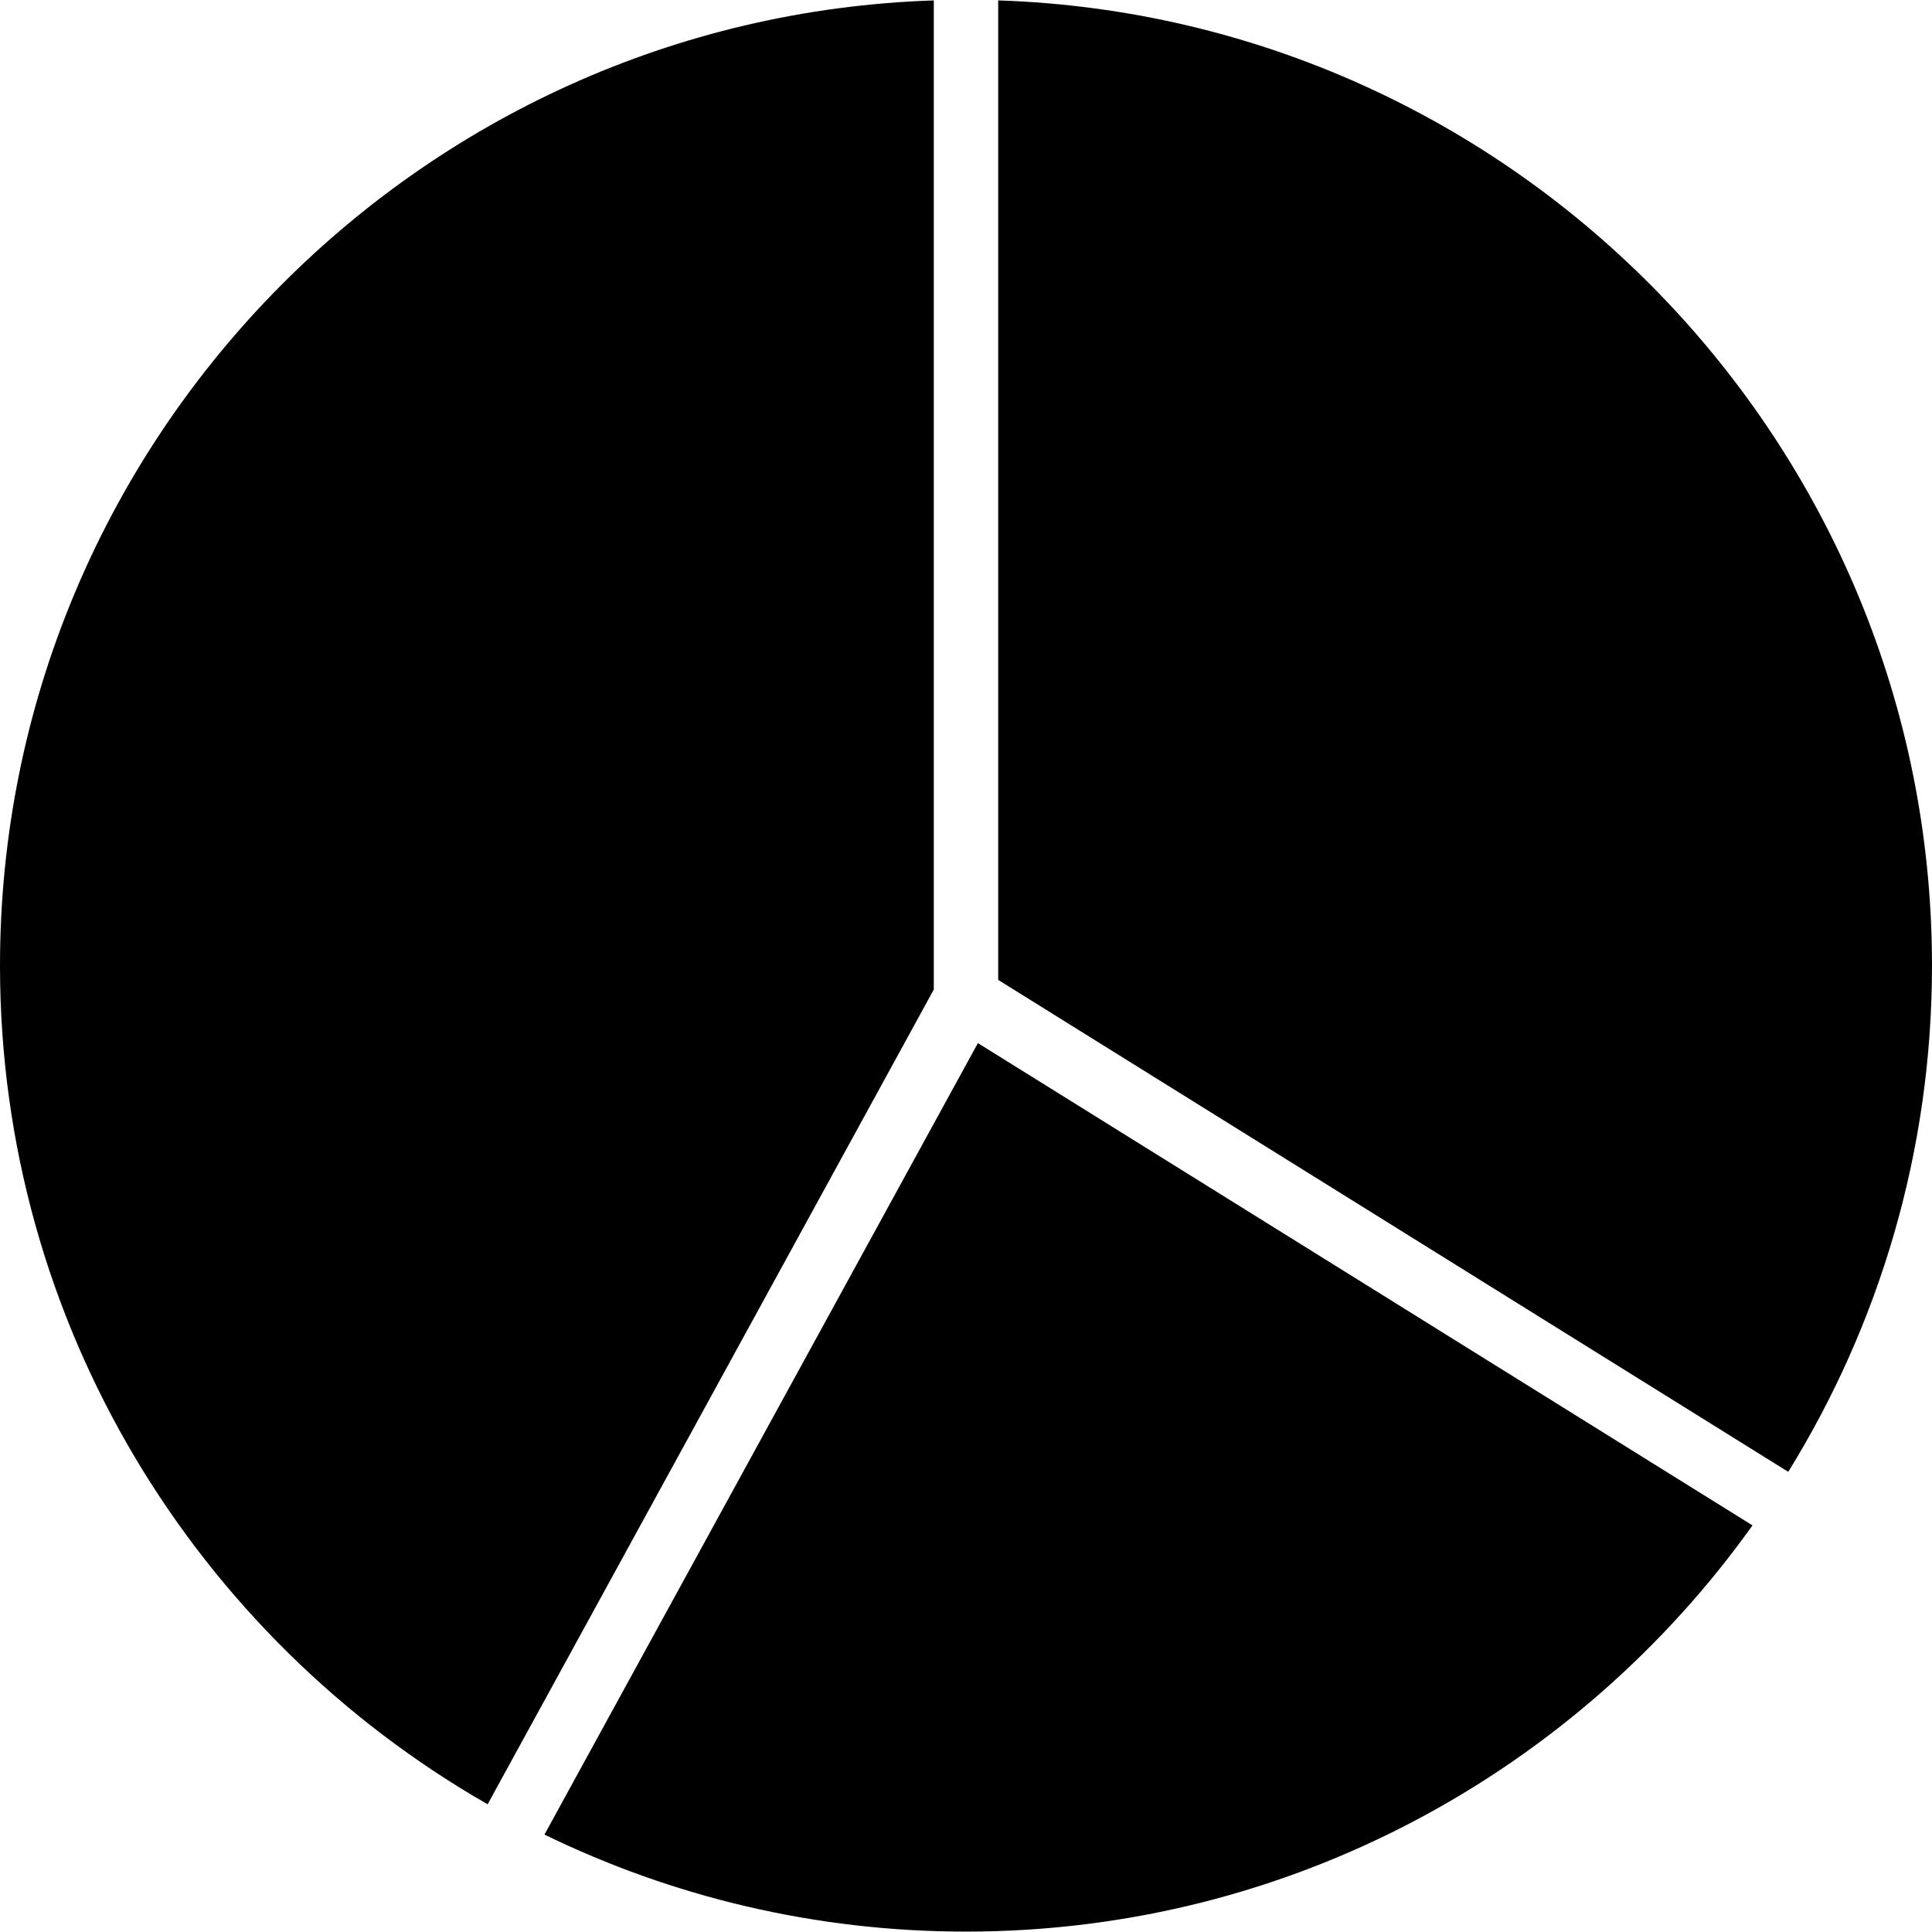
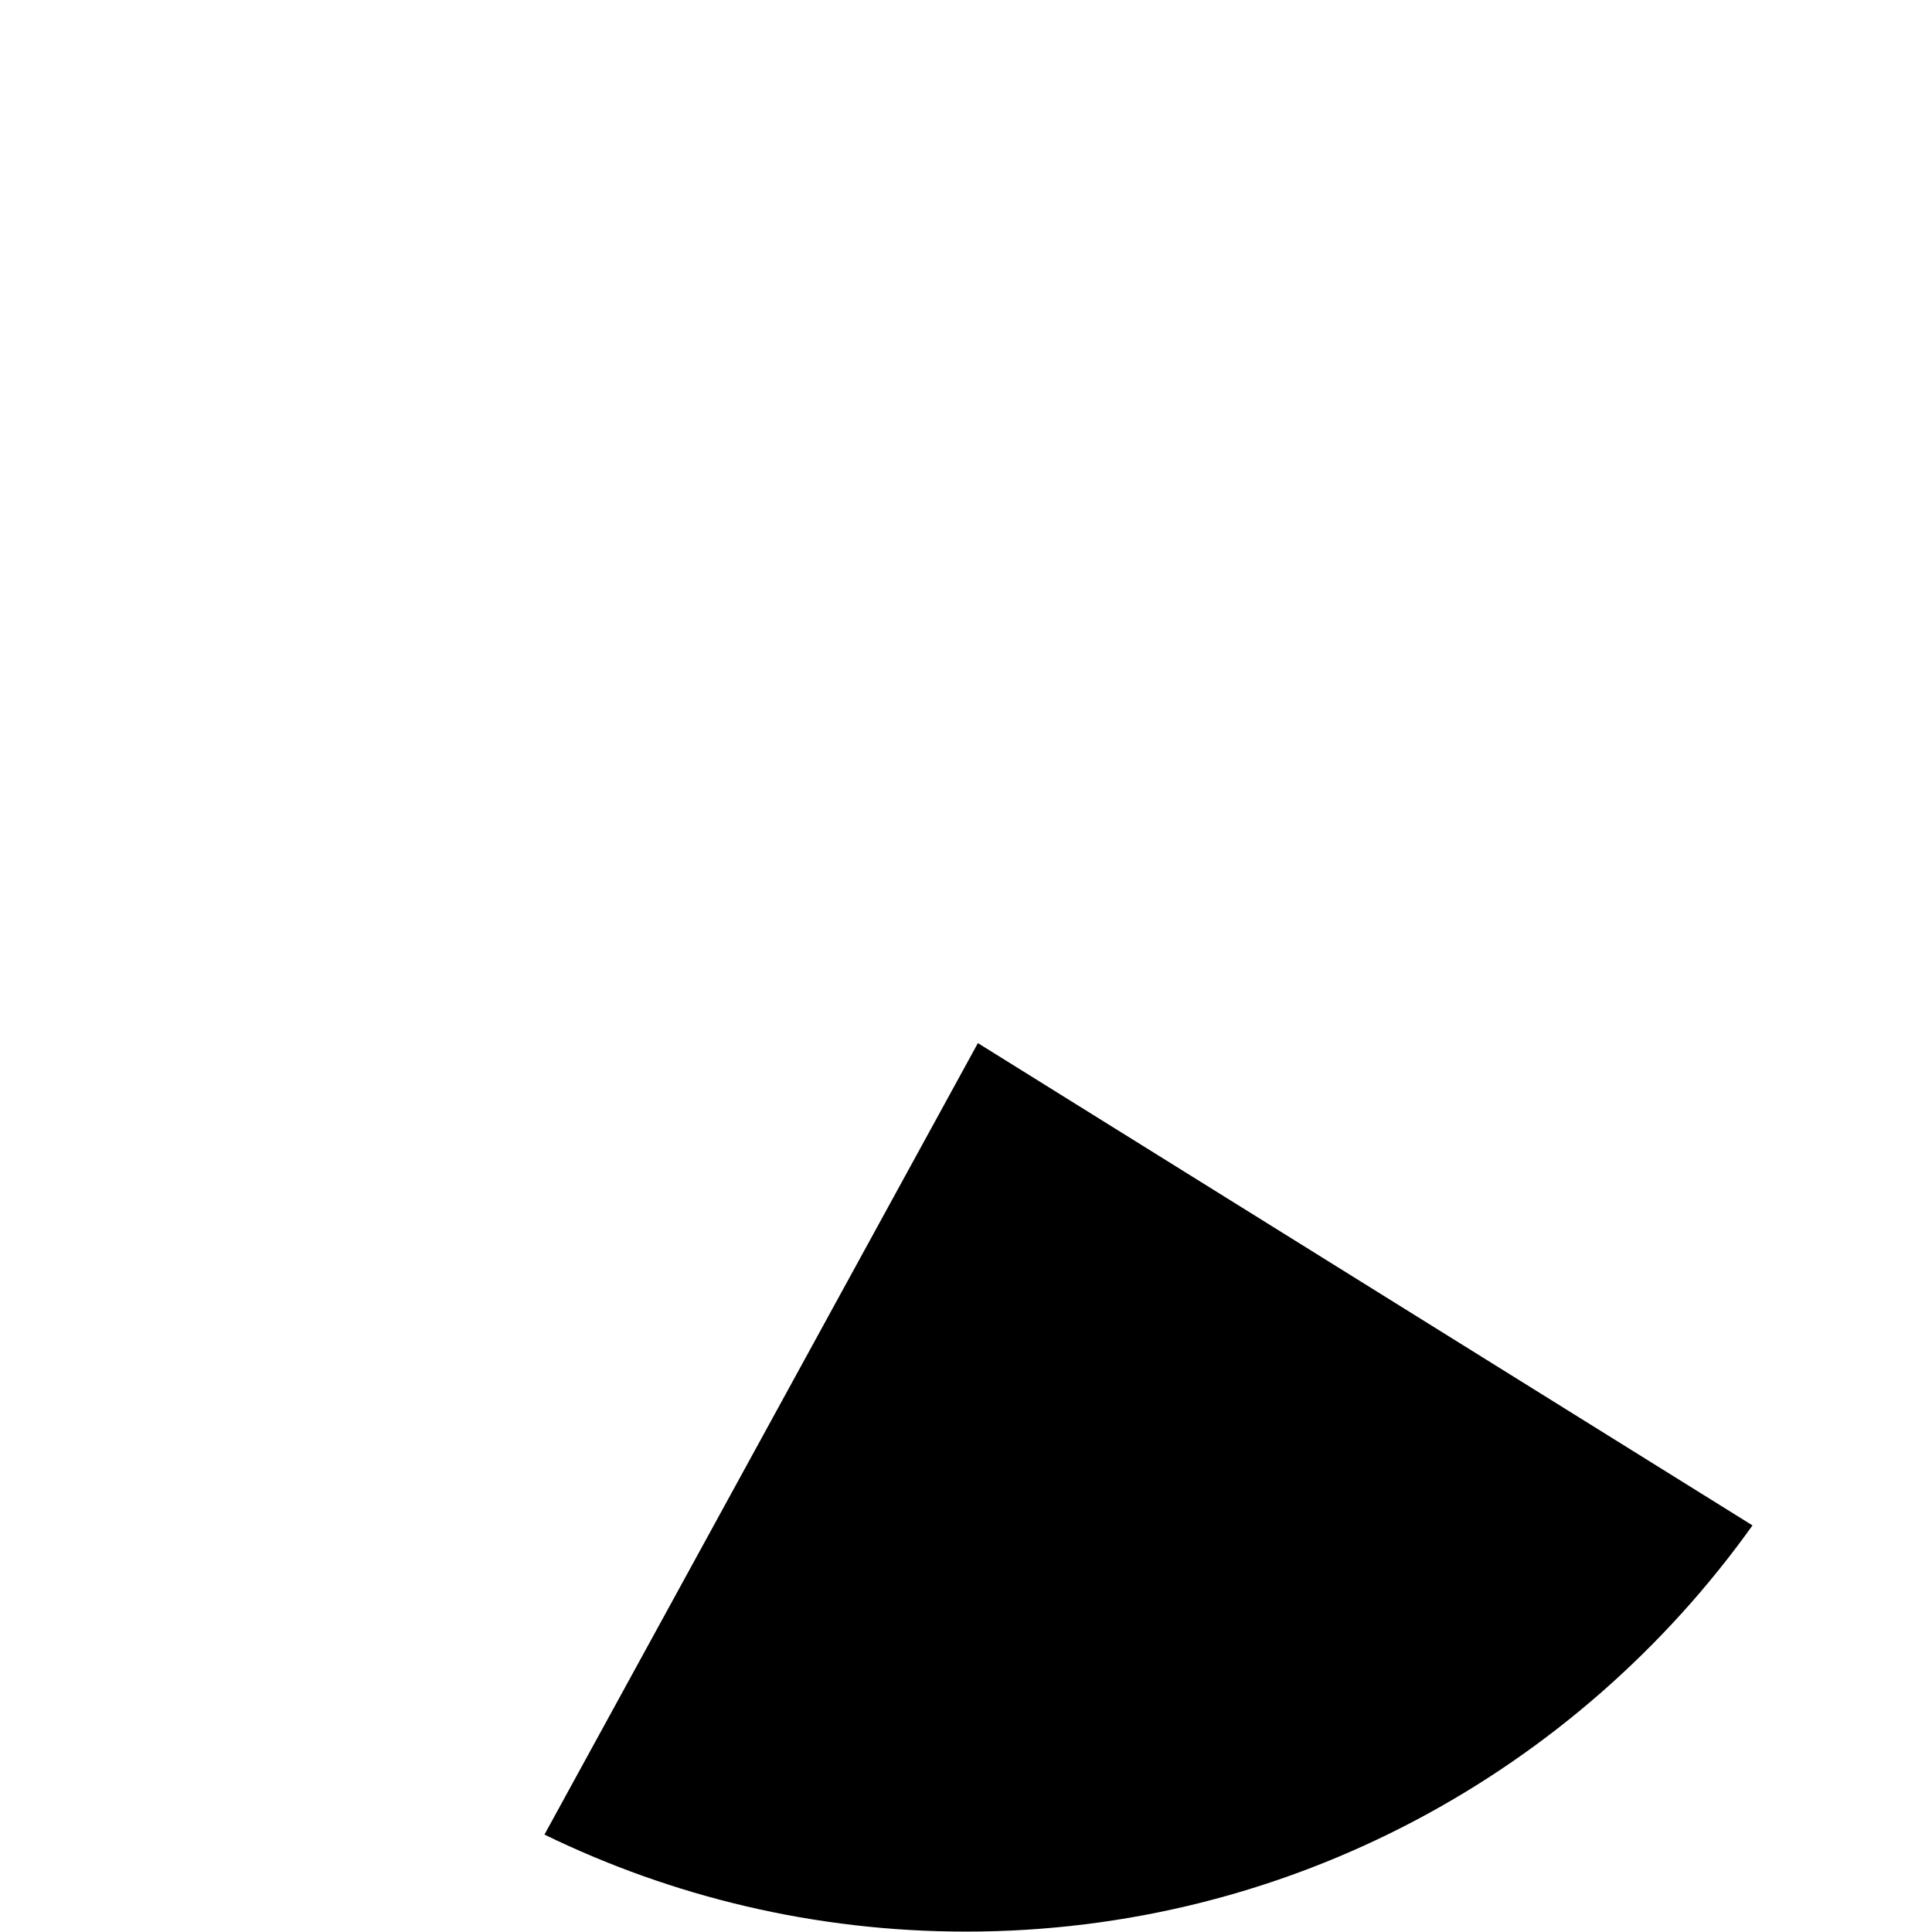
<svg xmlns="http://www.w3.org/2000/svg" fill="#000000" height="800px" width="800px" version="1.1" id="Layer_1" viewBox="0 0 512.002 512.002" xml:space="preserve">
  <g>
    <g>
      <g>
-         <path d="M264.535,0.106V259.69l209.374,130.364c24.132-39.04,38.093-84.992,38.093-134.161     C512.002,117.593,401.751,4.637,264.535,0.106z" />
        <path d="M144.286,486.185c33.783,16.452,71.689,25.711,111.718,25.711c85.879,0,161.963-42.564,208.427-107.648L259.153,276.436     L144.286,486.185z" />
-         <path d="M247.467,0.112C110.251,4.634,0,117.599,0,255.89c0,95.053,52.113,178.108,129.229,222.268l118.238-215.919V0.112z" />
      </g>
    </g>
  </g>
</svg>